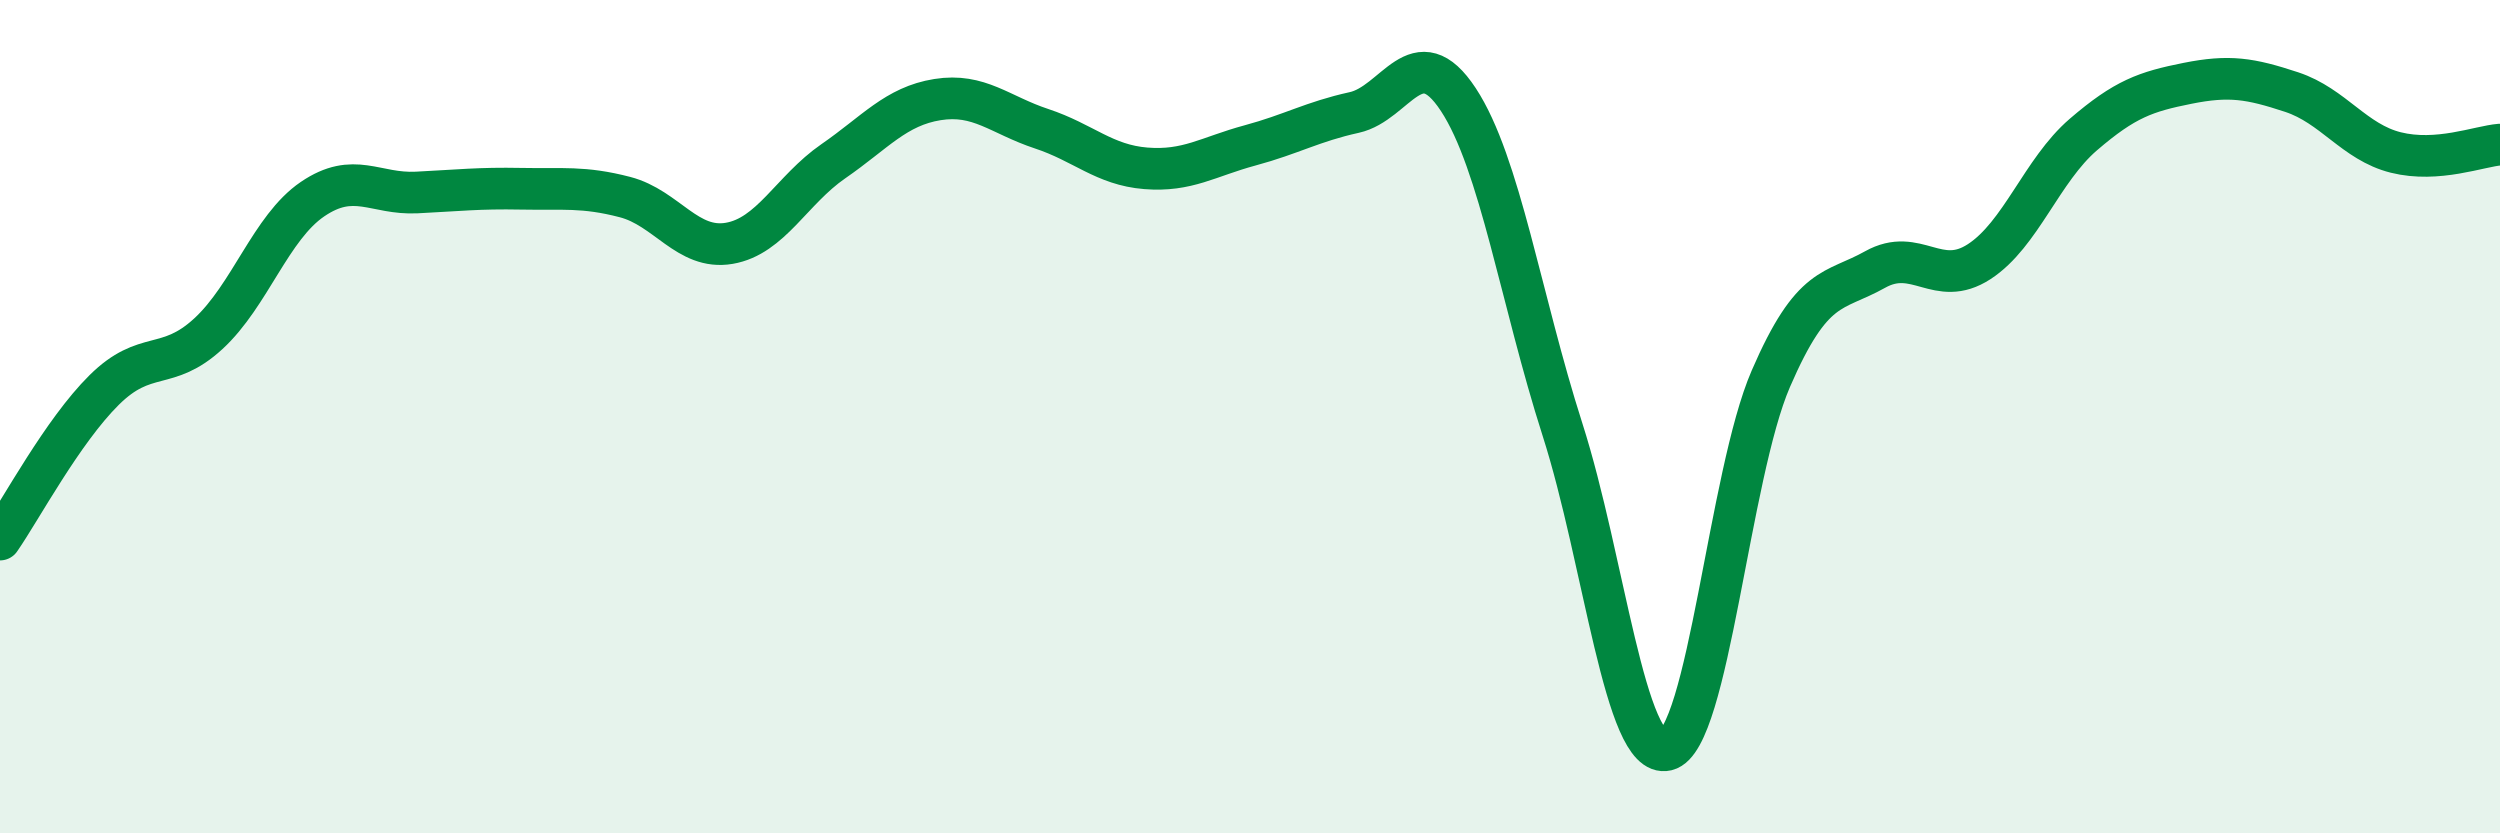
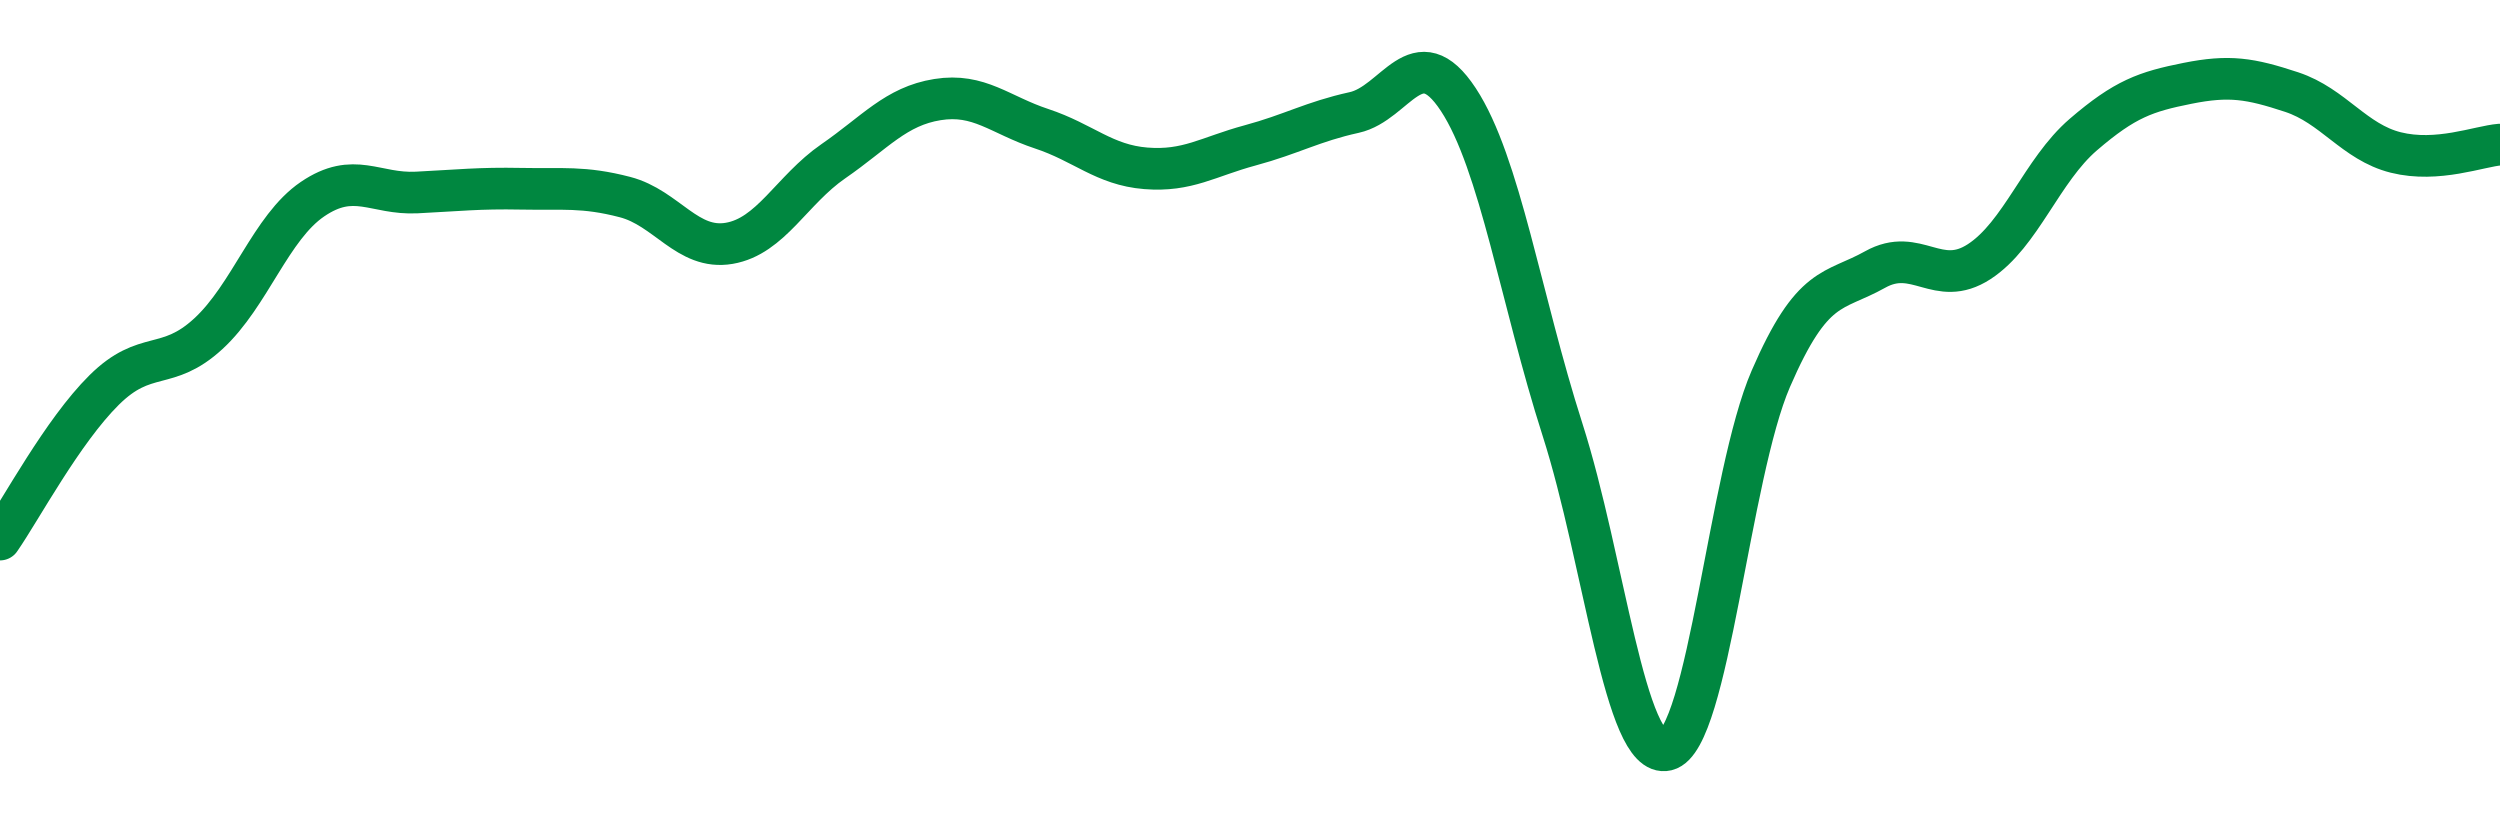
<svg xmlns="http://www.w3.org/2000/svg" width="60" height="20" viewBox="0 0 60 20">
-   <path d="M 0,12.95 C 0.5,12.23 1.5,10.35 2.5,9.36 C 3.5,8.37 4,8.93 5,8.01 C 6,7.09 6.5,5.46 7.5,4.78 C 8.5,4.1 9,4.67 10,4.62 C 11,4.57 11.5,4.51 12.5,4.53 C 13.5,4.55 14,4.47 15,4.73 C 16,4.99 16.5,6.01 17.5,5.84 C 18.5,5.67 19,4.56 20,3.87 C 21,3.18 21.5,2.55 22.5,2.39 C 23.5,2.23 24,2.76 25,3.09 C 26,3.42 26.5,3.96 27.5,4.04 C 28.5,4.12 29,3.76 30,3.49 C 31,3.22 31.5,2.92 32.5,2.7 C 33.5,2.48 34,0.87 35,2.39 C 36,3.91 36.5,7.19 37.5,10.31 C 38.5,13.43 39,18.24 40,18 C 41,17.76 41.5,11.4 42.5,9.09 C 43.5,6.78 44,7.03 45,6.47 C 46,5.91 46.5,6.93 47.5,6.28 C 48.5,5.63 49,4.09 50,3.23 C 51,2.37 51.5,2.2 52.5,2 C 53.5,1.8 54,1.88 55,2.21 C 56,2.54 56.5,3.41 57.5,3.66 C 58.5,3.91 59.5,3.51 60,3.47L60 20L0 20Z" fill="#008740" opacity="0.1" stroke-linecap="round" stroke-linejoin="round" />
  <path d="M 0,12.95 C 0.5,12.23 1.5,10.35 2.5,9.36 C 3.5,8.37 4,8.93 5,8.01 C 6,7.09 6.5,5.46 7.5,4.78 C 8.5,4.1 9,4.67 10,4.62 C 11,4.57 11.5,4.51 12.5,4.53 C 13.5,4.55 14,4.47 15,4.73 C 16,4.99 16.5,6.01 17.5,5.84 C 18.5,5.67 19,4.56 20,3.87 C 21,3.18 21.5,2.55 22.5,2.39 C 23.5,2.23 24,2.76 25,3.09 C 26,3.42 26.5,3.96 27.5,4.04 C 28.5,4.12 29,3.76 30,3.49 C 31,3.22 31.5,2.92 32.5,2.7 C 33.5,2.48 34,0.87 35,2.39 C 36,3.91 36.5,7.19 37.5,10.31 C 38.5,13.43 39,18.24 40,18 C 41,17.76 41.5,11.4 42.5,9.09 C 43.5,6.78 44,7.03 45,6.47 C 46,5.91 46.5,6.93 47.5,6.28 C 48.5,5.63 49,4.09 50,3.23 C 51,2.37 51.5,2.2 52.5,2 C 53.5,1.8 54,1.88 55,2.21 C 56,2.54 56.5,3.41 57.5,3.66 C 58.5,3.91 59.5,3.51 60,3.47" stroke="#008740" stroke-width="1" fill="none" stroke-linecap="round" stroke-linejoin="round" />
</svg>